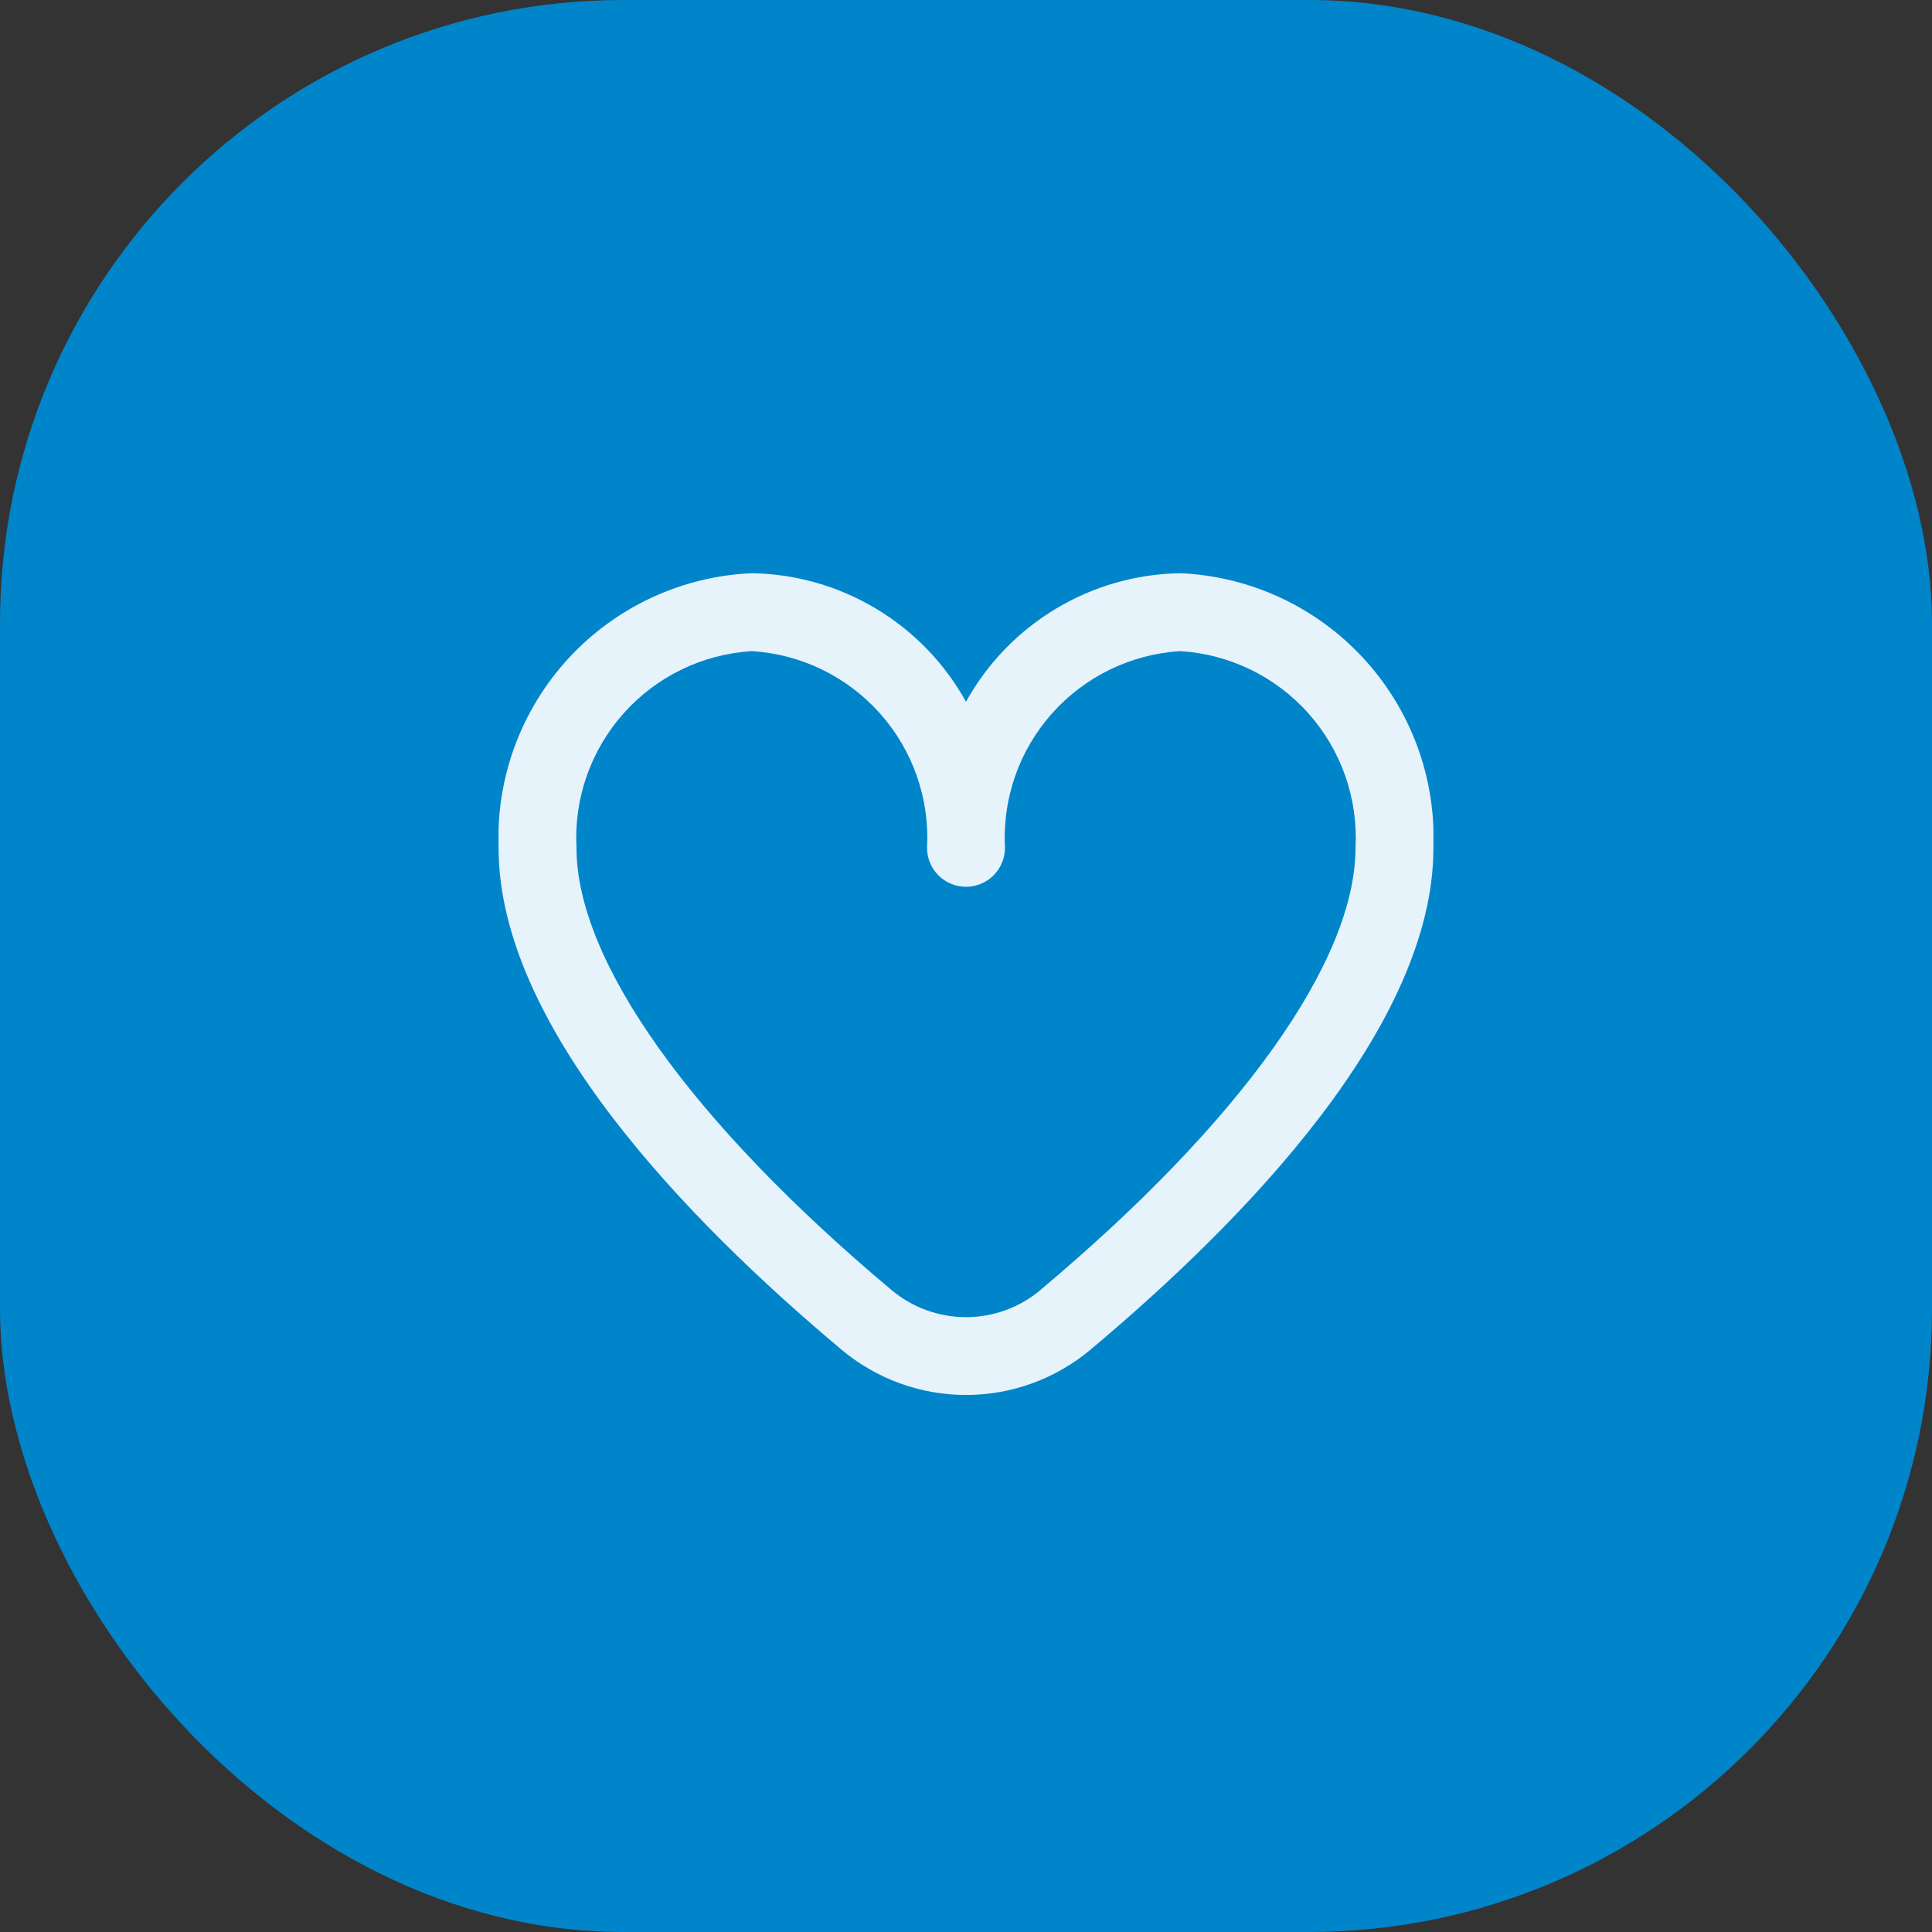
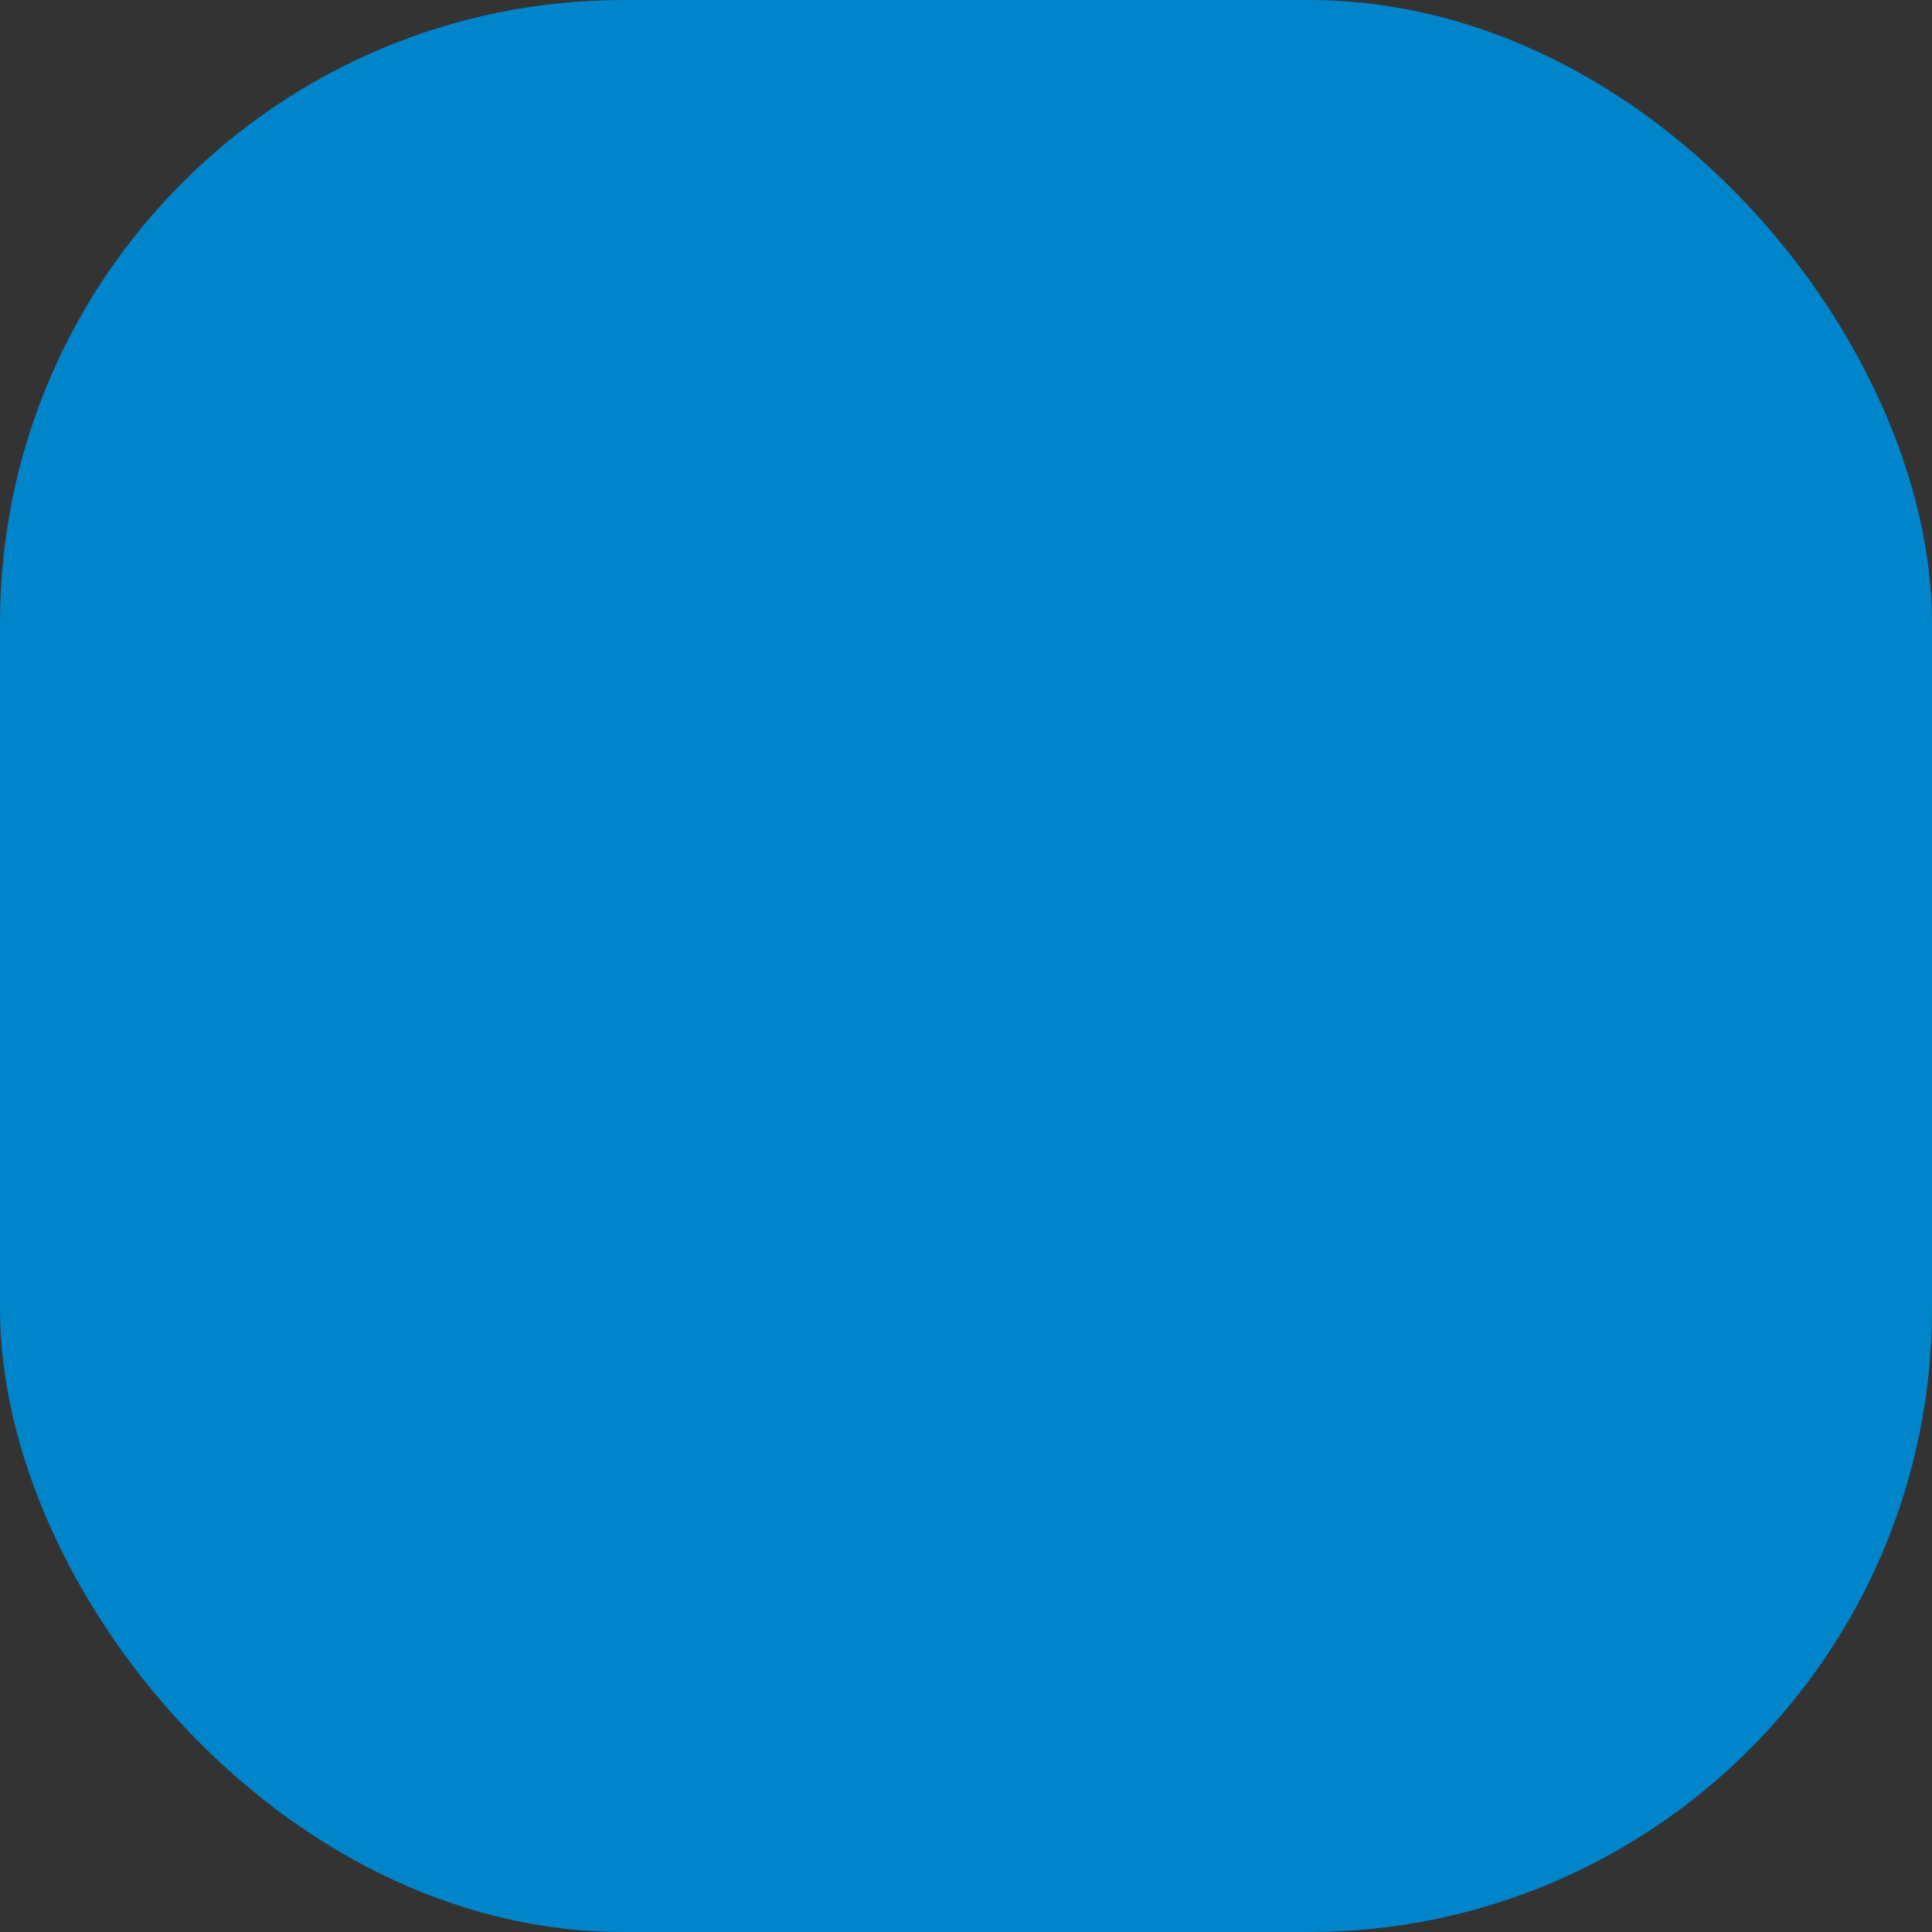
<svg xmlns="http://www.w3.org/2000/svg" width="62" height="62" viewBox="0 0 62 62" fill="none">
  <rect x="0" y="0" width="62" height="62" fill="#333333" stroke="none" />
  <rect width="62" height="62" rx="20" fill="#0085CA" />
  <g clip-path="url(#clip0_5027_590)">
-     <path d="M37.875 18.395C36.468 18.417 35.091 18.81 33.884 19.535C32.676 20.259 31.682 21.289 31 22.52C30.319 21.289 29.324 20.259 28.117 19.535C26.91 18.81 25.533 18.417 24.125 18.395C21.881 18.493 19.767 19.475 18.245 21.126C16.723 22.777 15.915 24.964 16 27.208C16 32.892 21.983 39.099 27 43.308C28.12 44.249 29.537 44.766 31 44.766C32.464 44.766 33.88 44.249 35 43.308C40.018 39.099 46 32.892 46 27.208C46.085 24.964 45.278 22.777 43.755 21.126C42.233 19.475 40.119 18.493 37.875 18.395ZM33.394 41.395C32.724 41.96 31.876 42.269 31 42.269C30.124 42.269 29.276 41.96 28.606 41.395C22.184 36.007 18.5 30.837 18.5 27.208C18.415 25.626 18.958 24.075 20.012 22.893C21.066 21.71 22.544 20.992 24.125 20.895C25.706 20.992 27.185 21.71 28.238 22.893C29.292 24.075 29.836 25.626 29.75 27.208C29.75 27.54 29.882 27.858 30.116 28.092C30.351 28.326 30.669 28.458 31 28.458C31.332 28.458 31.65 28.326 31.884 28.092C32.118 27.858 32.25 27.54 32.25 27.208C32.165 25.626 32.708 24.075 33.762 22.893C34.816 21.71 36.294 20.992 37.875 20.895C39.456 20.992 40.935 21.71 41.989 22.893C43.042 24.075 43.586 25.626 43.5 27.208C43.5 30.837 39.816 36.007 33.394 41.391V41.395Z" fill="#E6F3FA" />
-   </g>
+     </g>
  <defs>
    <clipPath id="clip0_5027_590">
      <rect width="30" height="30" fill="white" transform="translate(16 16)" />
    </clipPath>
  </defs>
</svg>